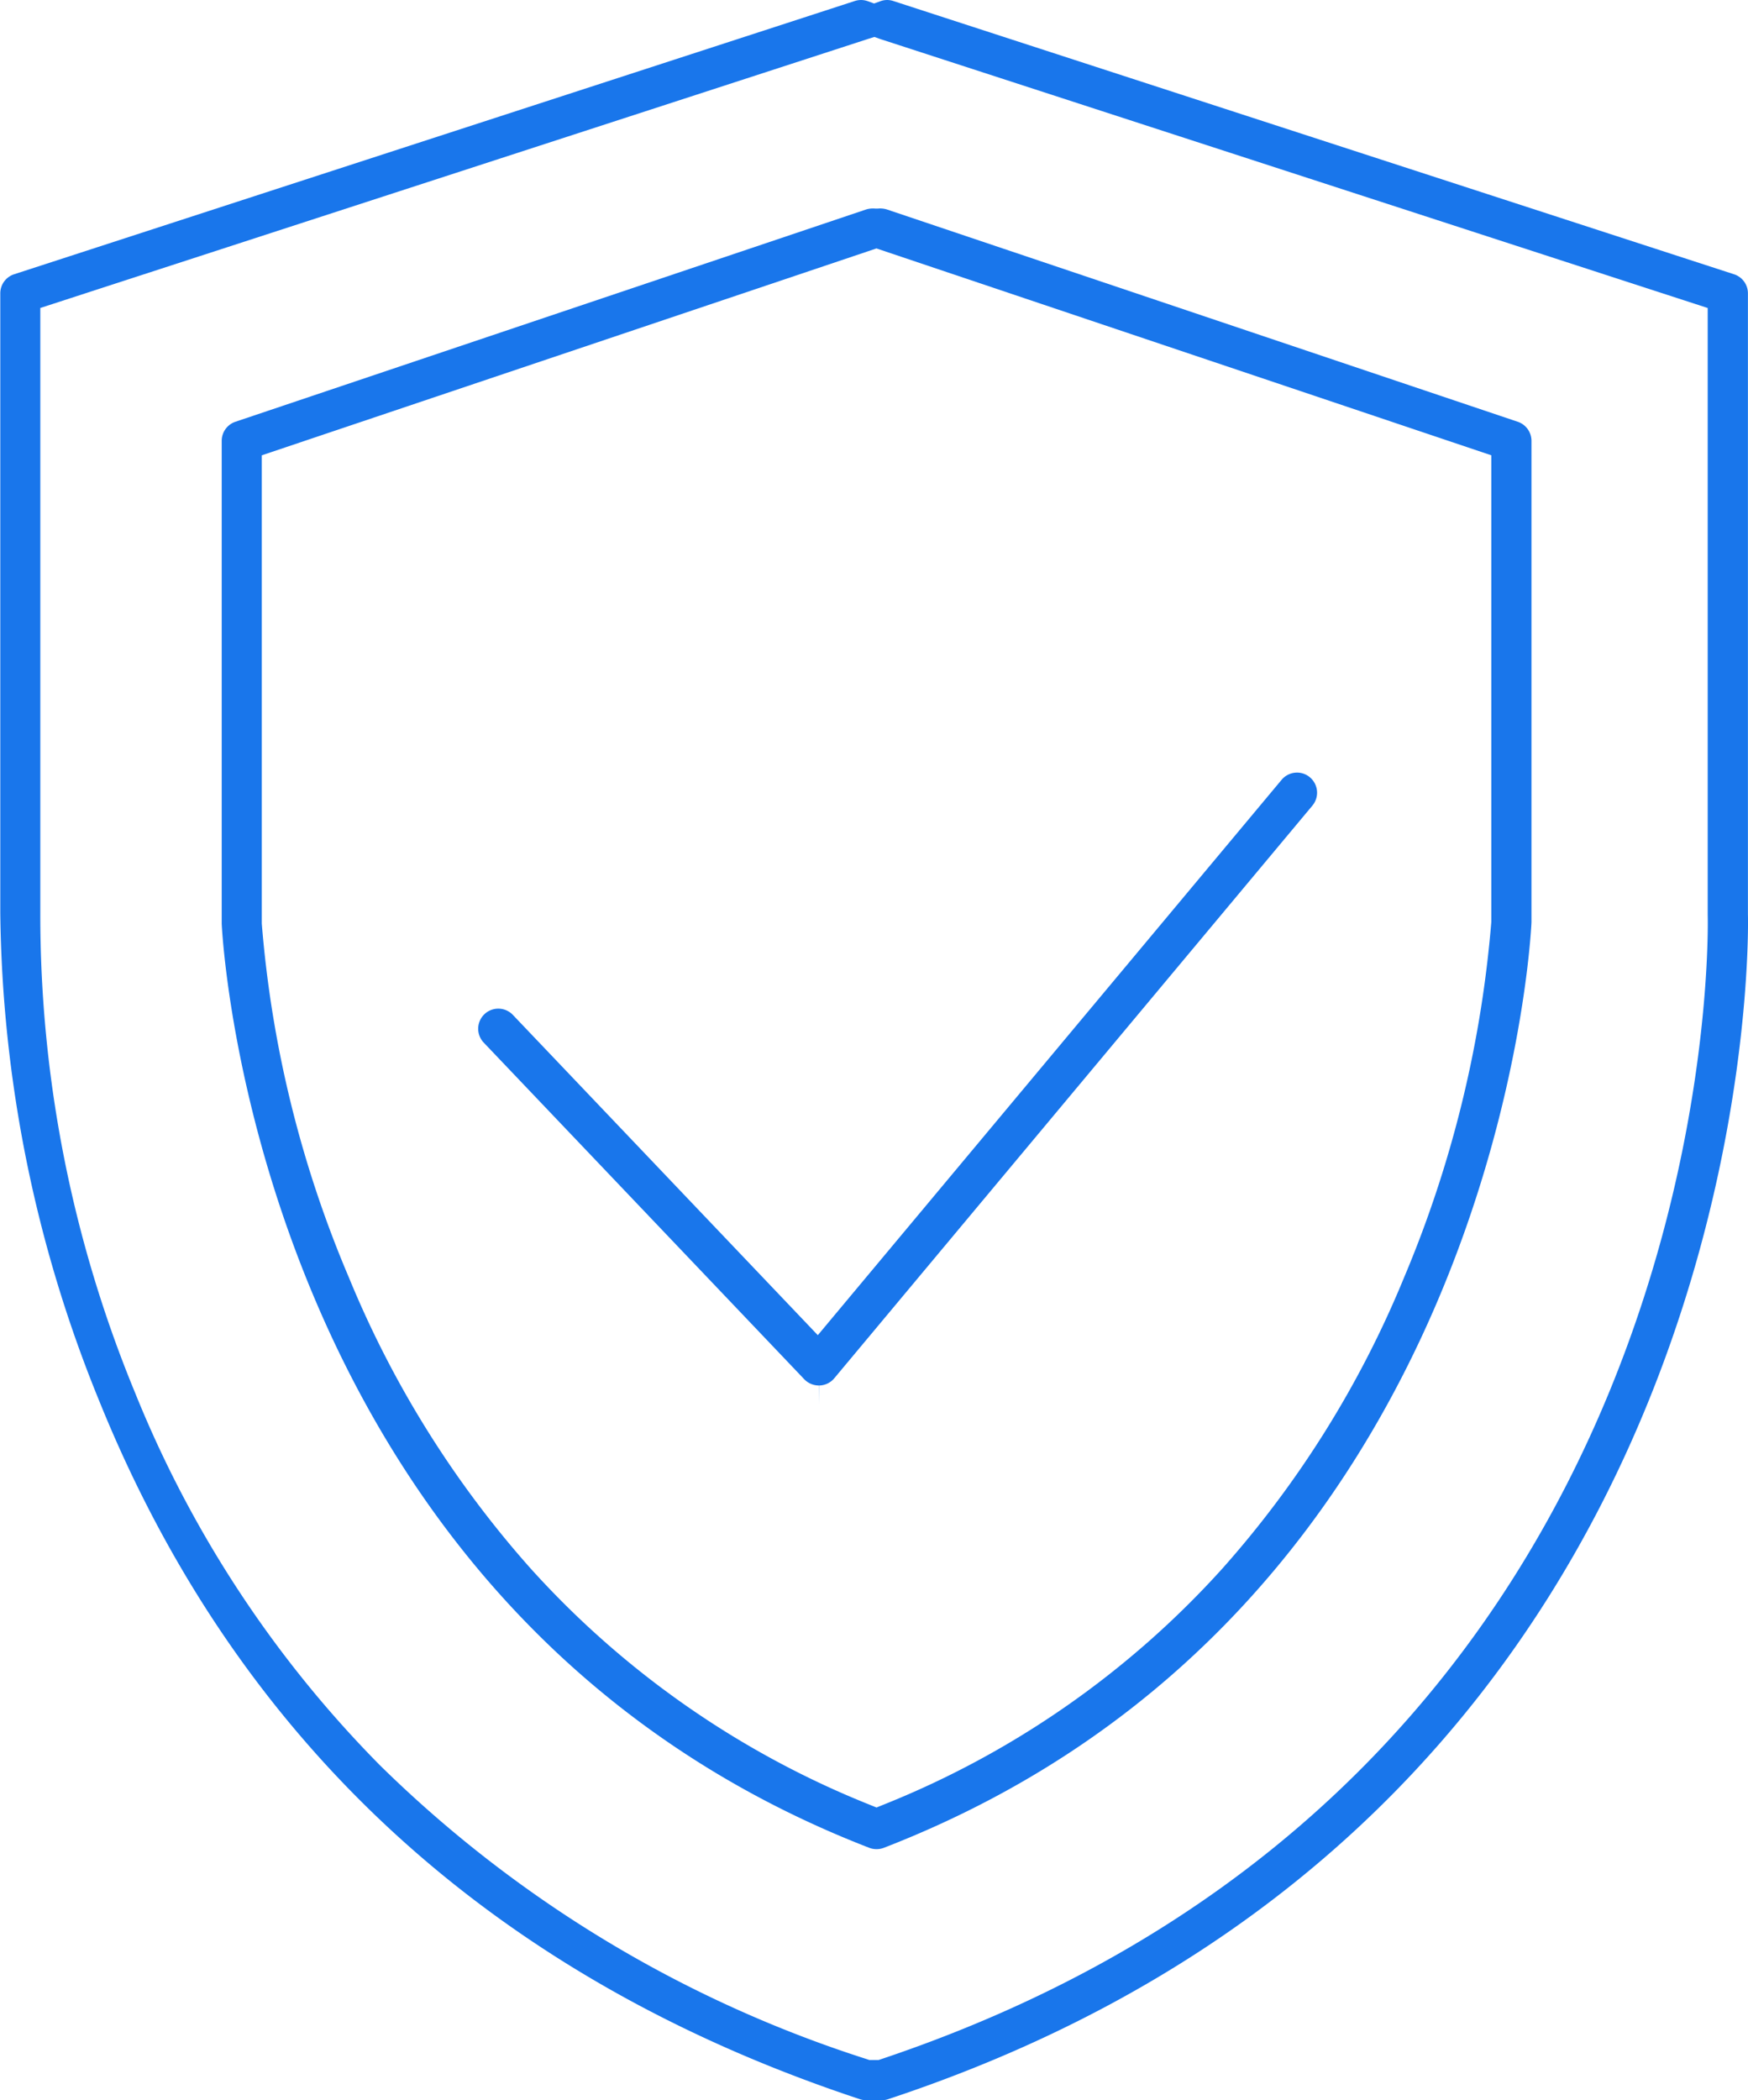
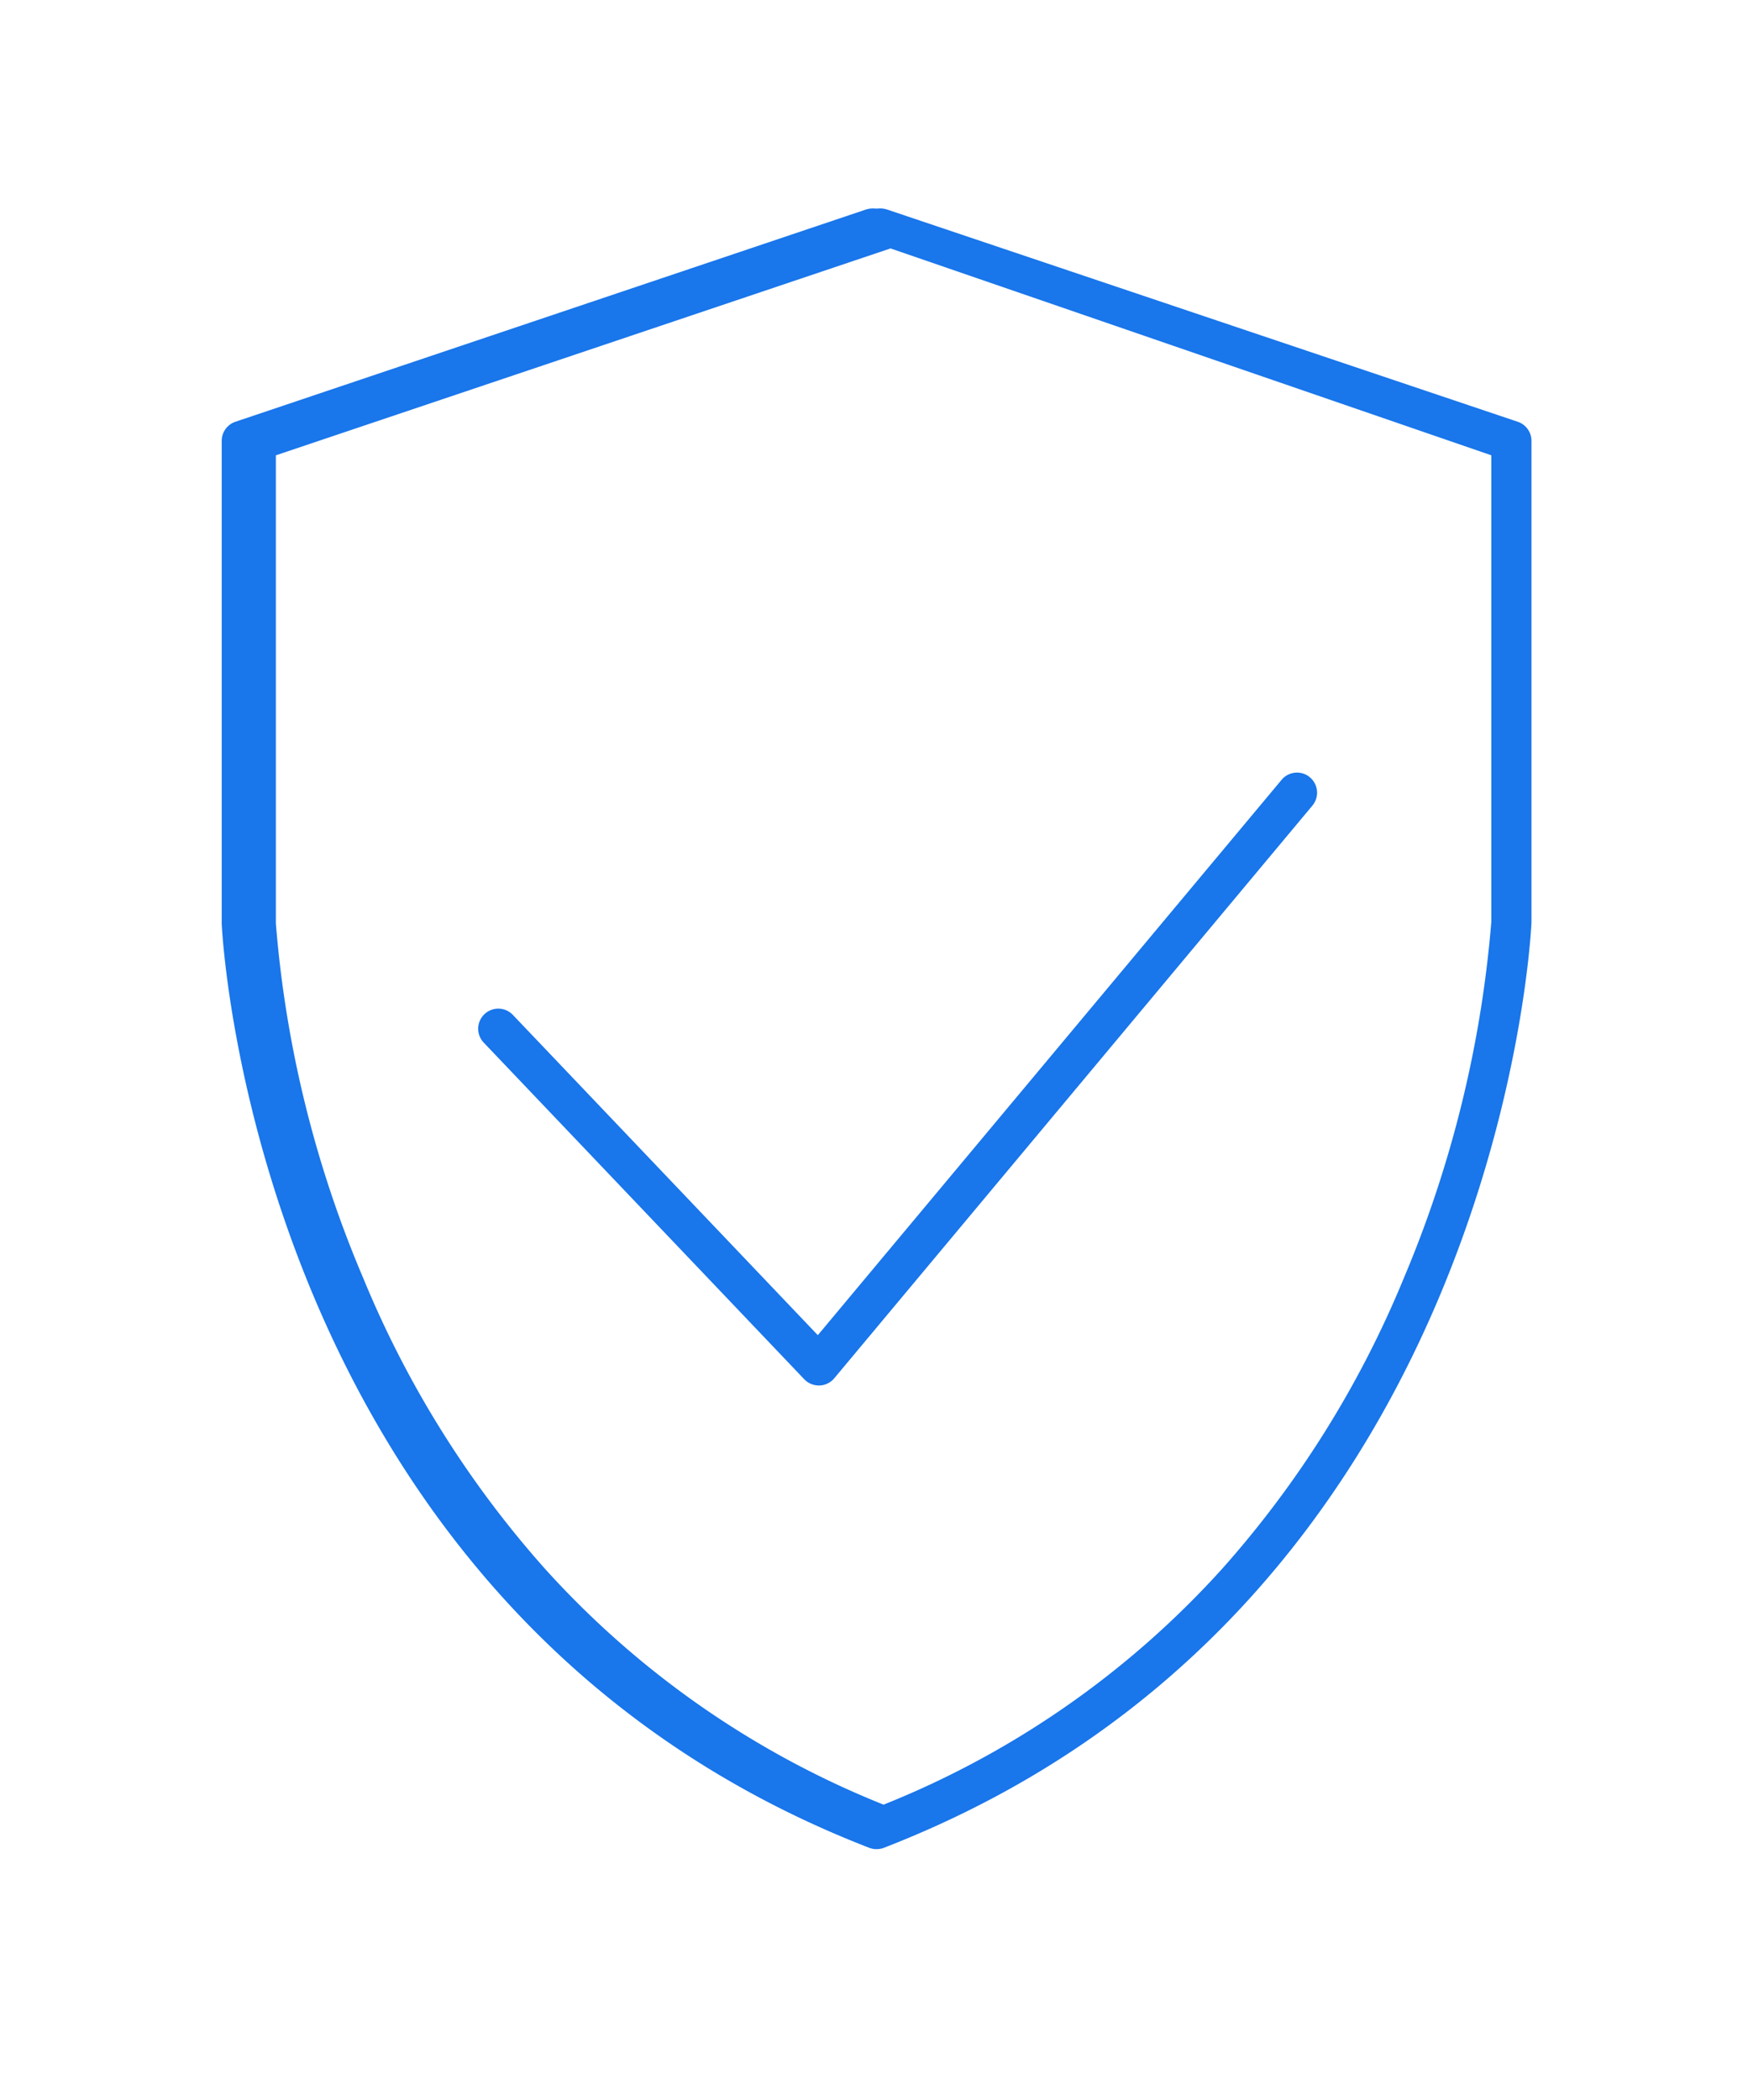
<svg xmlns="http://www.w3.org/2000/svg" width="68" height="81.689" viewBox="0 0 68 81.689">
  <g id="Сгруппировать_355" data-name="Сгруппировать 355" transform="translate(-46.641 -4.498)">
-     <path id="Контур_2018" data-name="Контур 2018" d="M50.493,58.968c5.384,13.321,15.341,22.465,29.595,27.179a.776.776,0,0,0,.247.04h.614a.769.769,0,0,0,.242-.039C115.483,74.808,114.65,40.4,114.638,40.057V15.91a.78.78,0,0,0-.541-.744L81.392,4.537a.764.764,0,0,0-.5.007l-.247.09L80.4,4.545a.78.78,0,0,0-.507-.008l-32.7,10.628a.78.78,0,0,0-.541.744l0,24.074V40A51.583,51.583,0,0,0,50.493,58.968ZM48.209,40.015V16.477L80.371,6.025l.054-.018.232-.072.247.088,32.169,10.455,0,23.6c.024.909.565,33.54-32.139,44.508l-.113.038H80.46l-.113-.038A47.718,47.718,0,0,1,61.421,73.16,44,44,0,0,1,51.9,58.681,48.7,48.7,0,0,1,48.209,40.015Z" transform="translate(0 0)" fill="#1976eb" />
-     <path id="Контур_2019" data-name="Контур 2019" d="M124.815,54.464,100.28,62.721a.783.783,0,0,0-.532.742l0,18.779c.027.609,1.4,26.729,25.191,35.947a.8.8,0,0,0,.566,0c23.823-9.228,25.168-35.366,25.195-36V63.463a.785.785,0,0,0-.534-.742l-24.542-8.258a.888.888,0,0,0-.343-.035l-.059,0-.059,0A.922.922,0,0,0,124.815,54.464Zm24.322,9.561V82.179a45.006,45.006,0,0,1-3.4,13.843,39.688,39.688,0,0,1-7.067,11.31,35.505,35.505,0,0,1-13.175,9.178l-.274.111-.274-.111a35.514,35.514,0,0,1-13.174-9.177,39.689,39.689,0,0,1-7.066-11.3,44.191,44.191,0,0,1-3.4-13.794V64.026l23.911-8.047Z" transform="translate(-44.482 -41.818)" fill="#1976eb" />
+     <path id="Контур_2019" data-name="Контур 2019" d="M124.815,54.464,100.28,62.721a.783.783,0,0,0-.532.742l0,18.779c.027.609,1.4,26.729,25.191,35.947a.8.8,0,0,0,.566,0c23.823-9.228,25.168-35.366,25.195-36V63.463a.785.785,0,0,0-.534-.742l-24.542-8.258a.888.888,0,0,0-.343-.035l-.059,0-.059,0A.922.922,0,0,0,124.815,54.464Zm24.322,9.561V82.179a45.006,45.006,0,0,1-3.4,13.843,39.688,39.688,0,0,1-7.067,11.31,35.505,35.505,0,0,1-13.175,9.178a35.514,35.514,0,0,1-13.174-9.177,39.689,39.689,0,0,1-7.066-11.3,44.191,44.191,0,0,1-3.4-13.794V64.026l23.911-8.047Z" transform="translate(-44.482 -41.818)" fill="#1976eb" />
    <g id="Сгруппировать_354" data-name="Сгруппировать 354" transform="translate(65.244 34.545)">
-       <path id="Контур_2020" data-name="Контур 2020" d="M242.785,336.335h-.007v.731Z" transform="translate(-229.528 -312.491)" fill="#1976eb" />
      <path id="Контур_2021" data-name="Контур 2021" d="M193.642,190.8a.783.783,0,0,0-.1-1.1.771.771,0,0,0-.5-.182.781.781,0,0,0-.6.281L174.4,211.4l-11.862-12.457a.782.782,0,0,0-1.135,1.077l12.468,13.093a.791.791,0,0,0,.559.244l.035,0a.782.782,0,0,0,.575-.28Z" transform="translate(-161.189 -189.514)" fill="#1976eb" />
    </g>
  </g>
</svg>